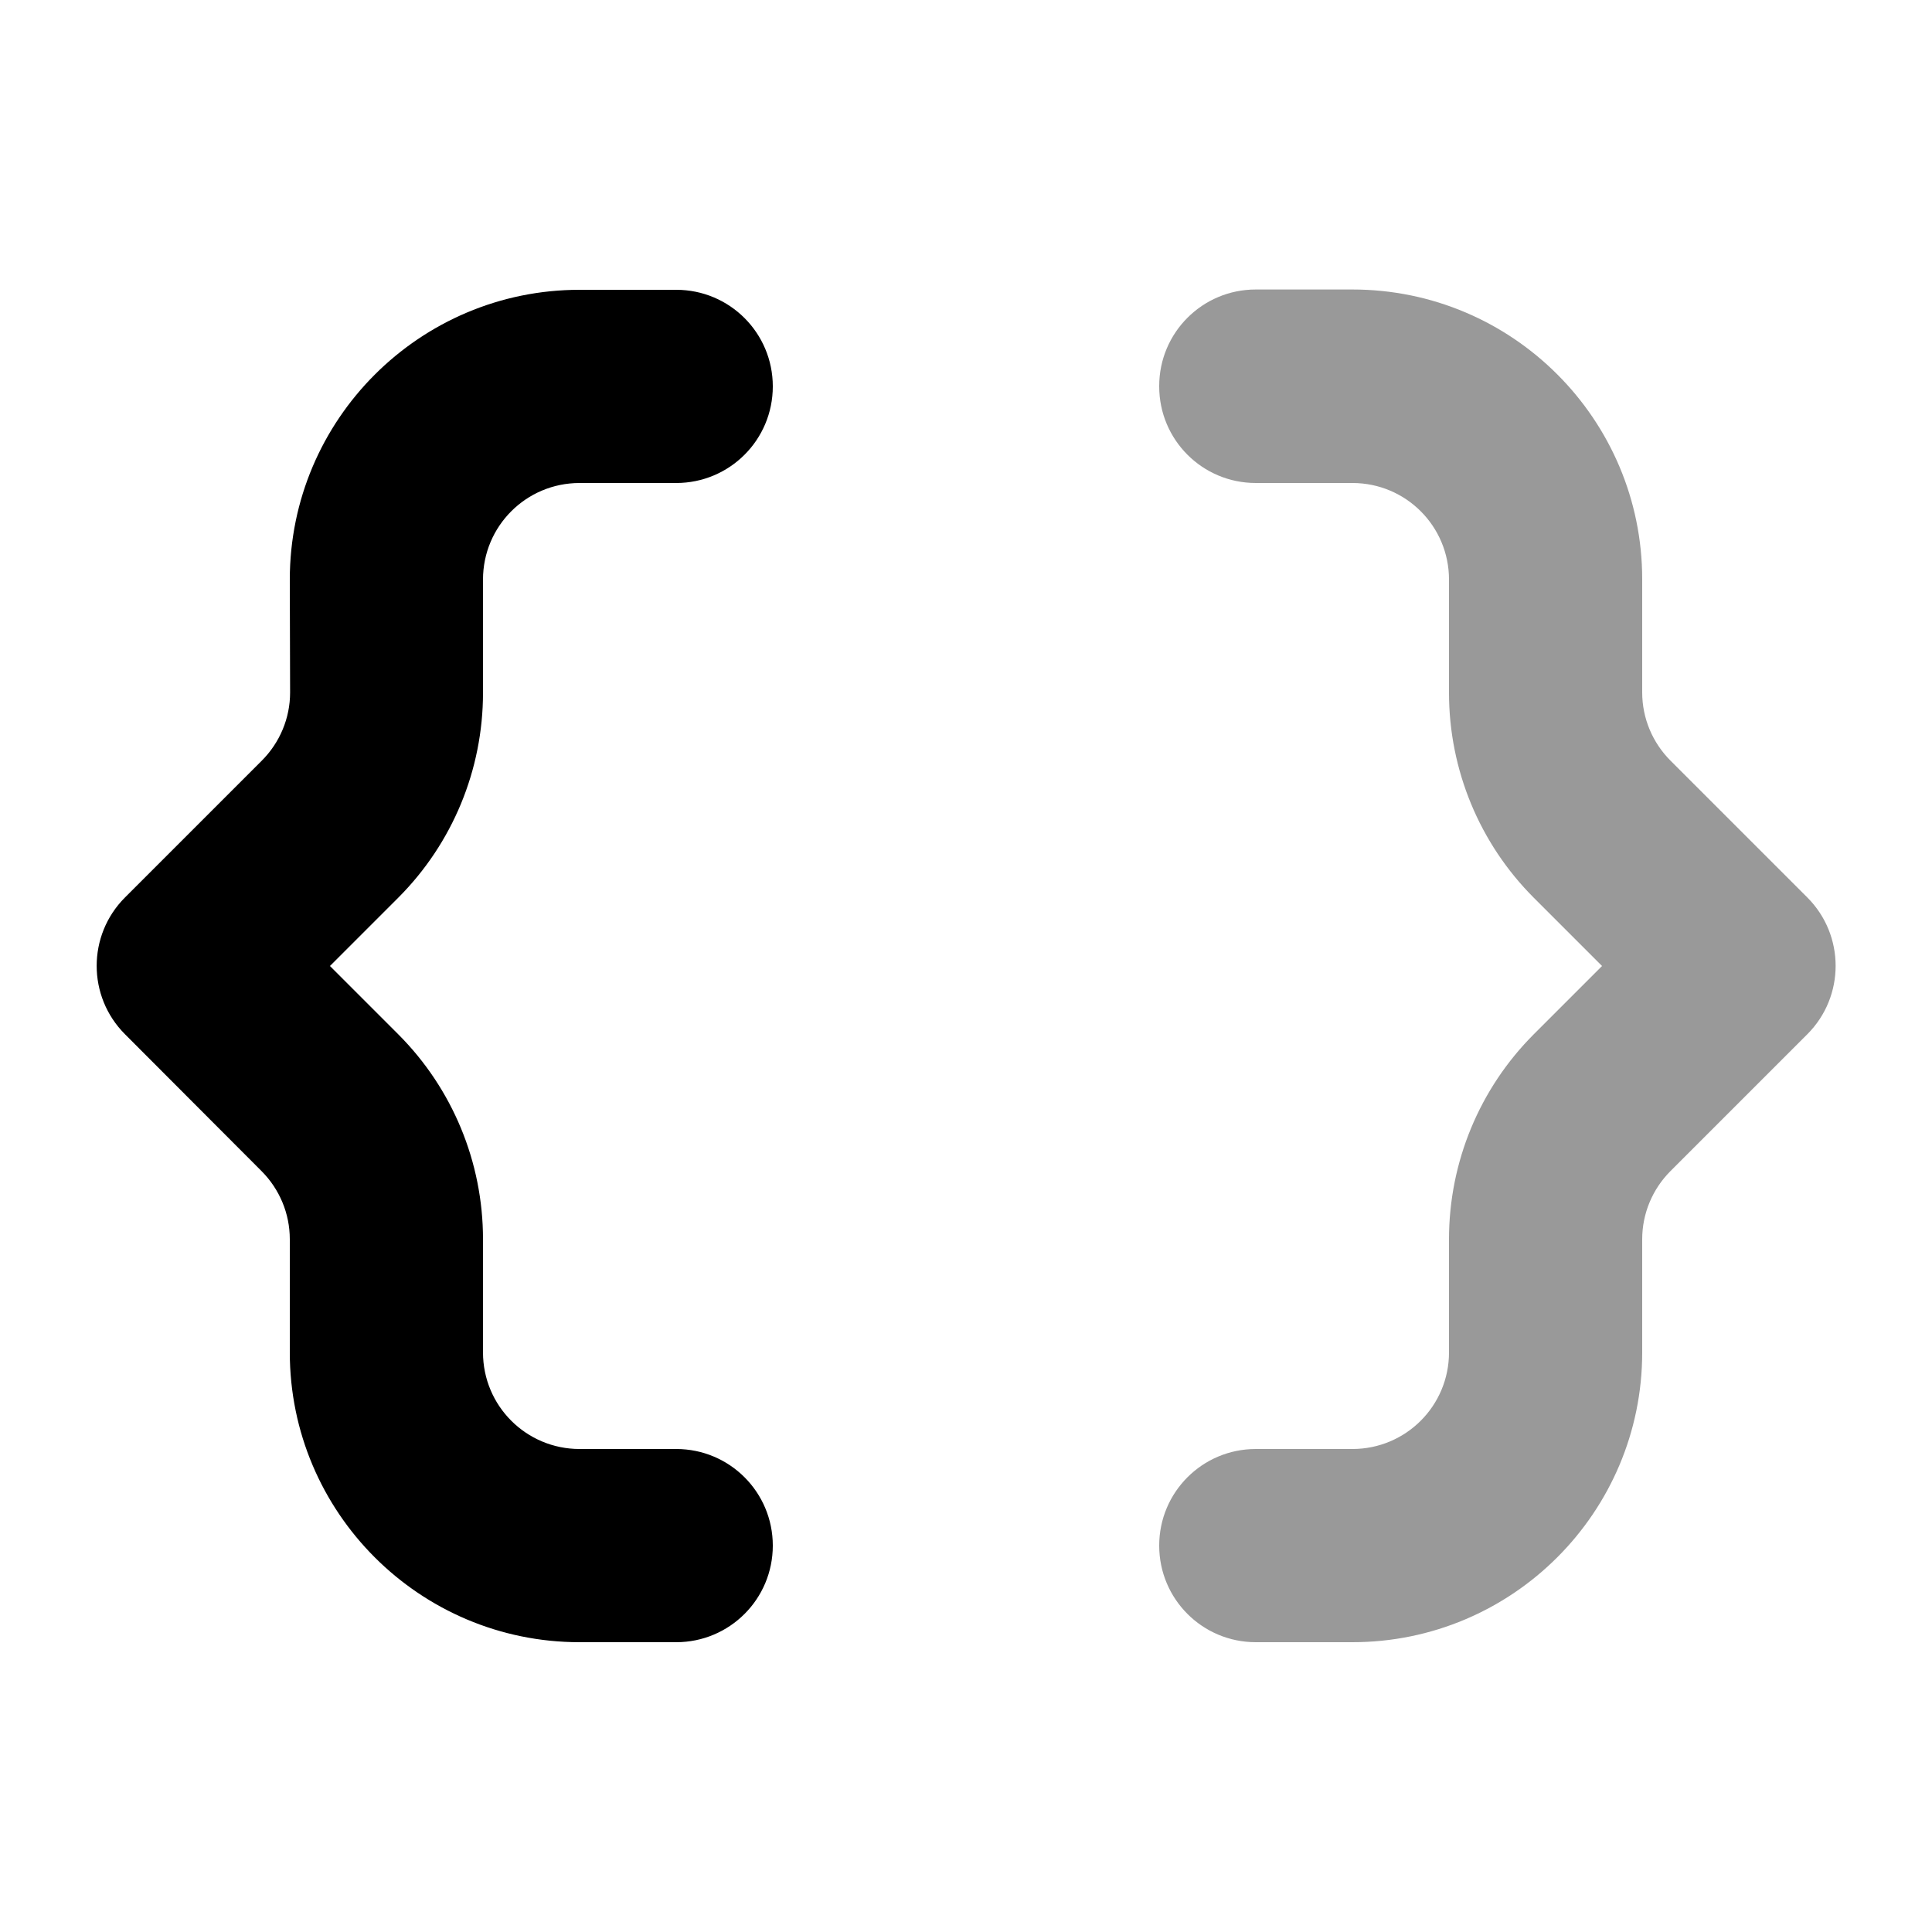
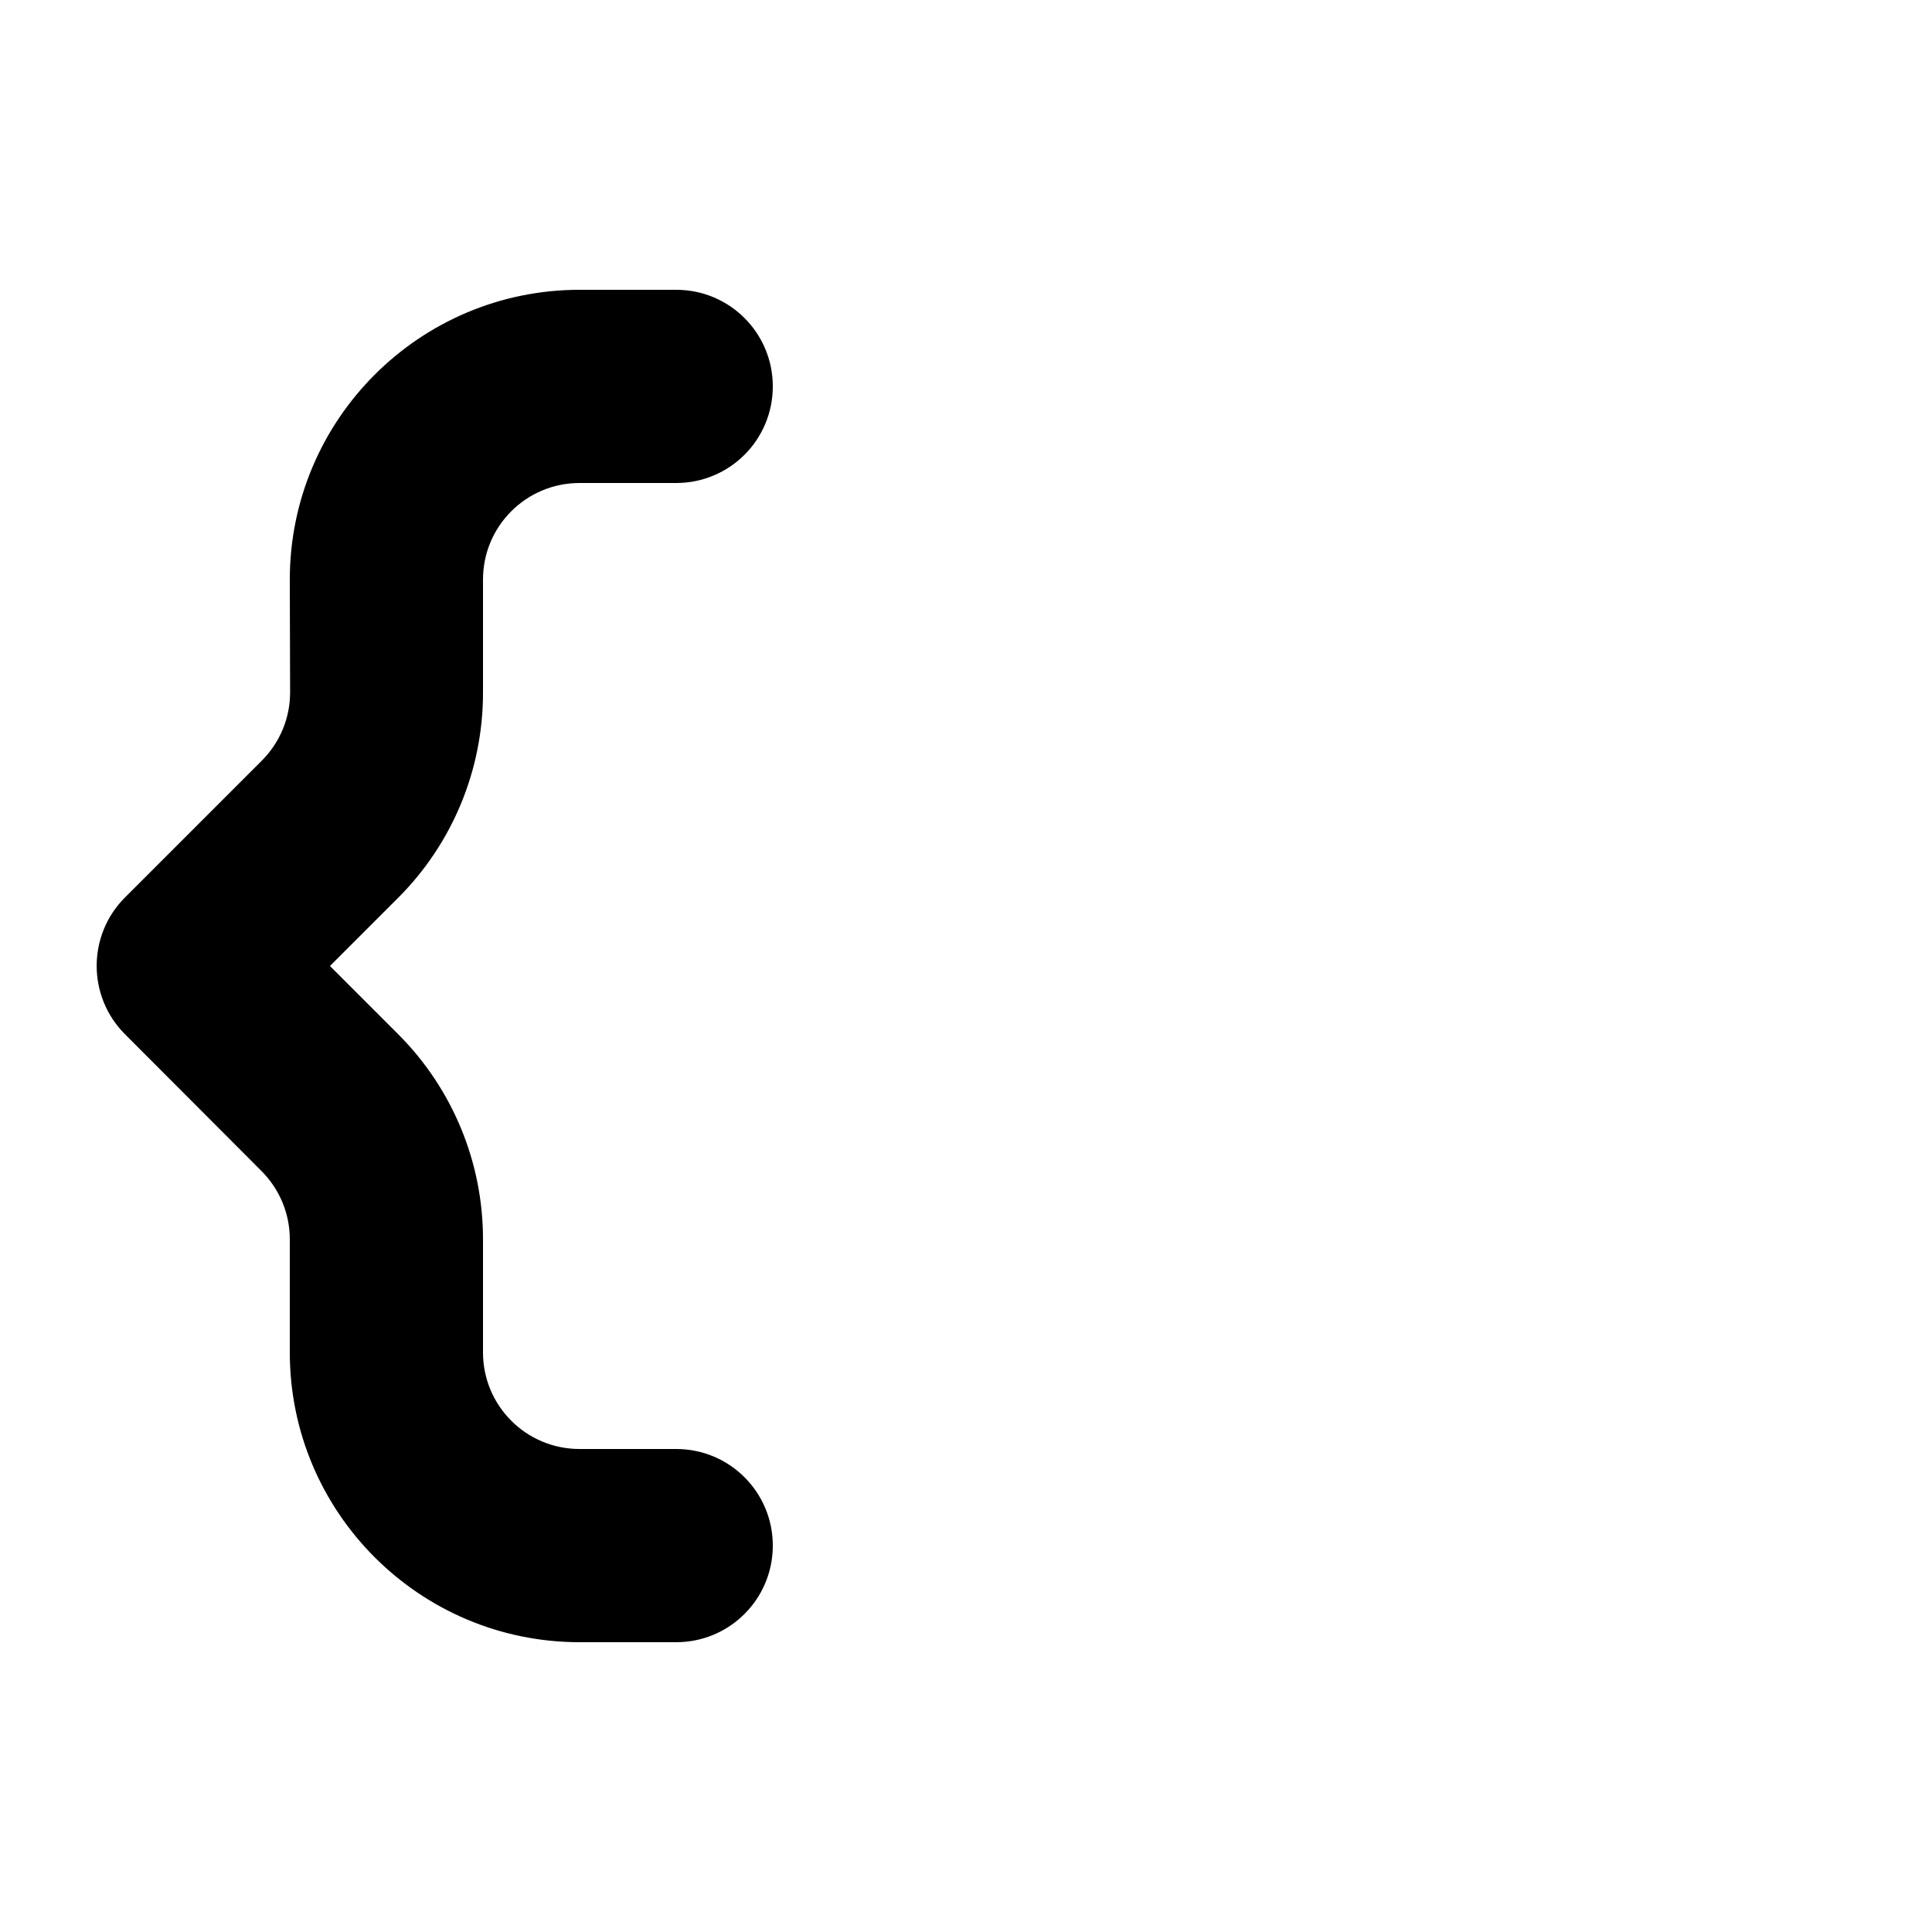
<svg xmlns="http://www.w3.org/2000/svg" viewBox="0 0 640 640">
-   <path opacity=".4" fill="currentColor" d="M384 128C384 145.7 398.3 160 416 160L448 160C465.7 160 480 174.3 480 192L480 229.5C480 255 490.1 279.4 508.1 297.4L530.7 320L508.1 342.6C490.1 360.6 480 385 480 410.5L480 448C480 465.7 465.7 480 448 480L416 480C398.3 480 384 494.3 384 512C384 529.7 398.3 544 416 544L448 544C501 544 544 501 544 448L544 410.5C544 402 547.4 393.9 553.4 387.9L598.7 342.6C611.2 330.1 611.2 309.8 598.7 297.3L553.4 252C547.4 246 544 237.9 544 229.4L544 191.9C544 138.9 501 95.9 448 95.9L416 95.9C398.3 95.9 384 110.2 384 127.9z" />
  <path fill="currentColor" d="M96 192C96 139 139 96 192 96L224 96C241.7 96 256 110.3 256 128C256 145.7 241.7 160 224 160L192 160C174.3 160 160 174.3 160 192L160 229.5C160 255 149.9 279.4 131.9 297.4L109.3 320L131.9 342.6C149.9 360.6 160 385 160 410.5L160 448C160 465.7 174.3 480 192 480L224 480C241.7 480 256 494.3 256 512C256 529.7 241.7 544 224 544L192 544C139 544 96 501 96 448L96 410.5C96 402 92.6 393.9 86.6 387.9L41.4 342.6C28.9 330.1 28.9 309.8 41.4 297.3L86.7 252C92.7 246 96.1 237.9 96.1 229.4L96 192z" />
</svg>